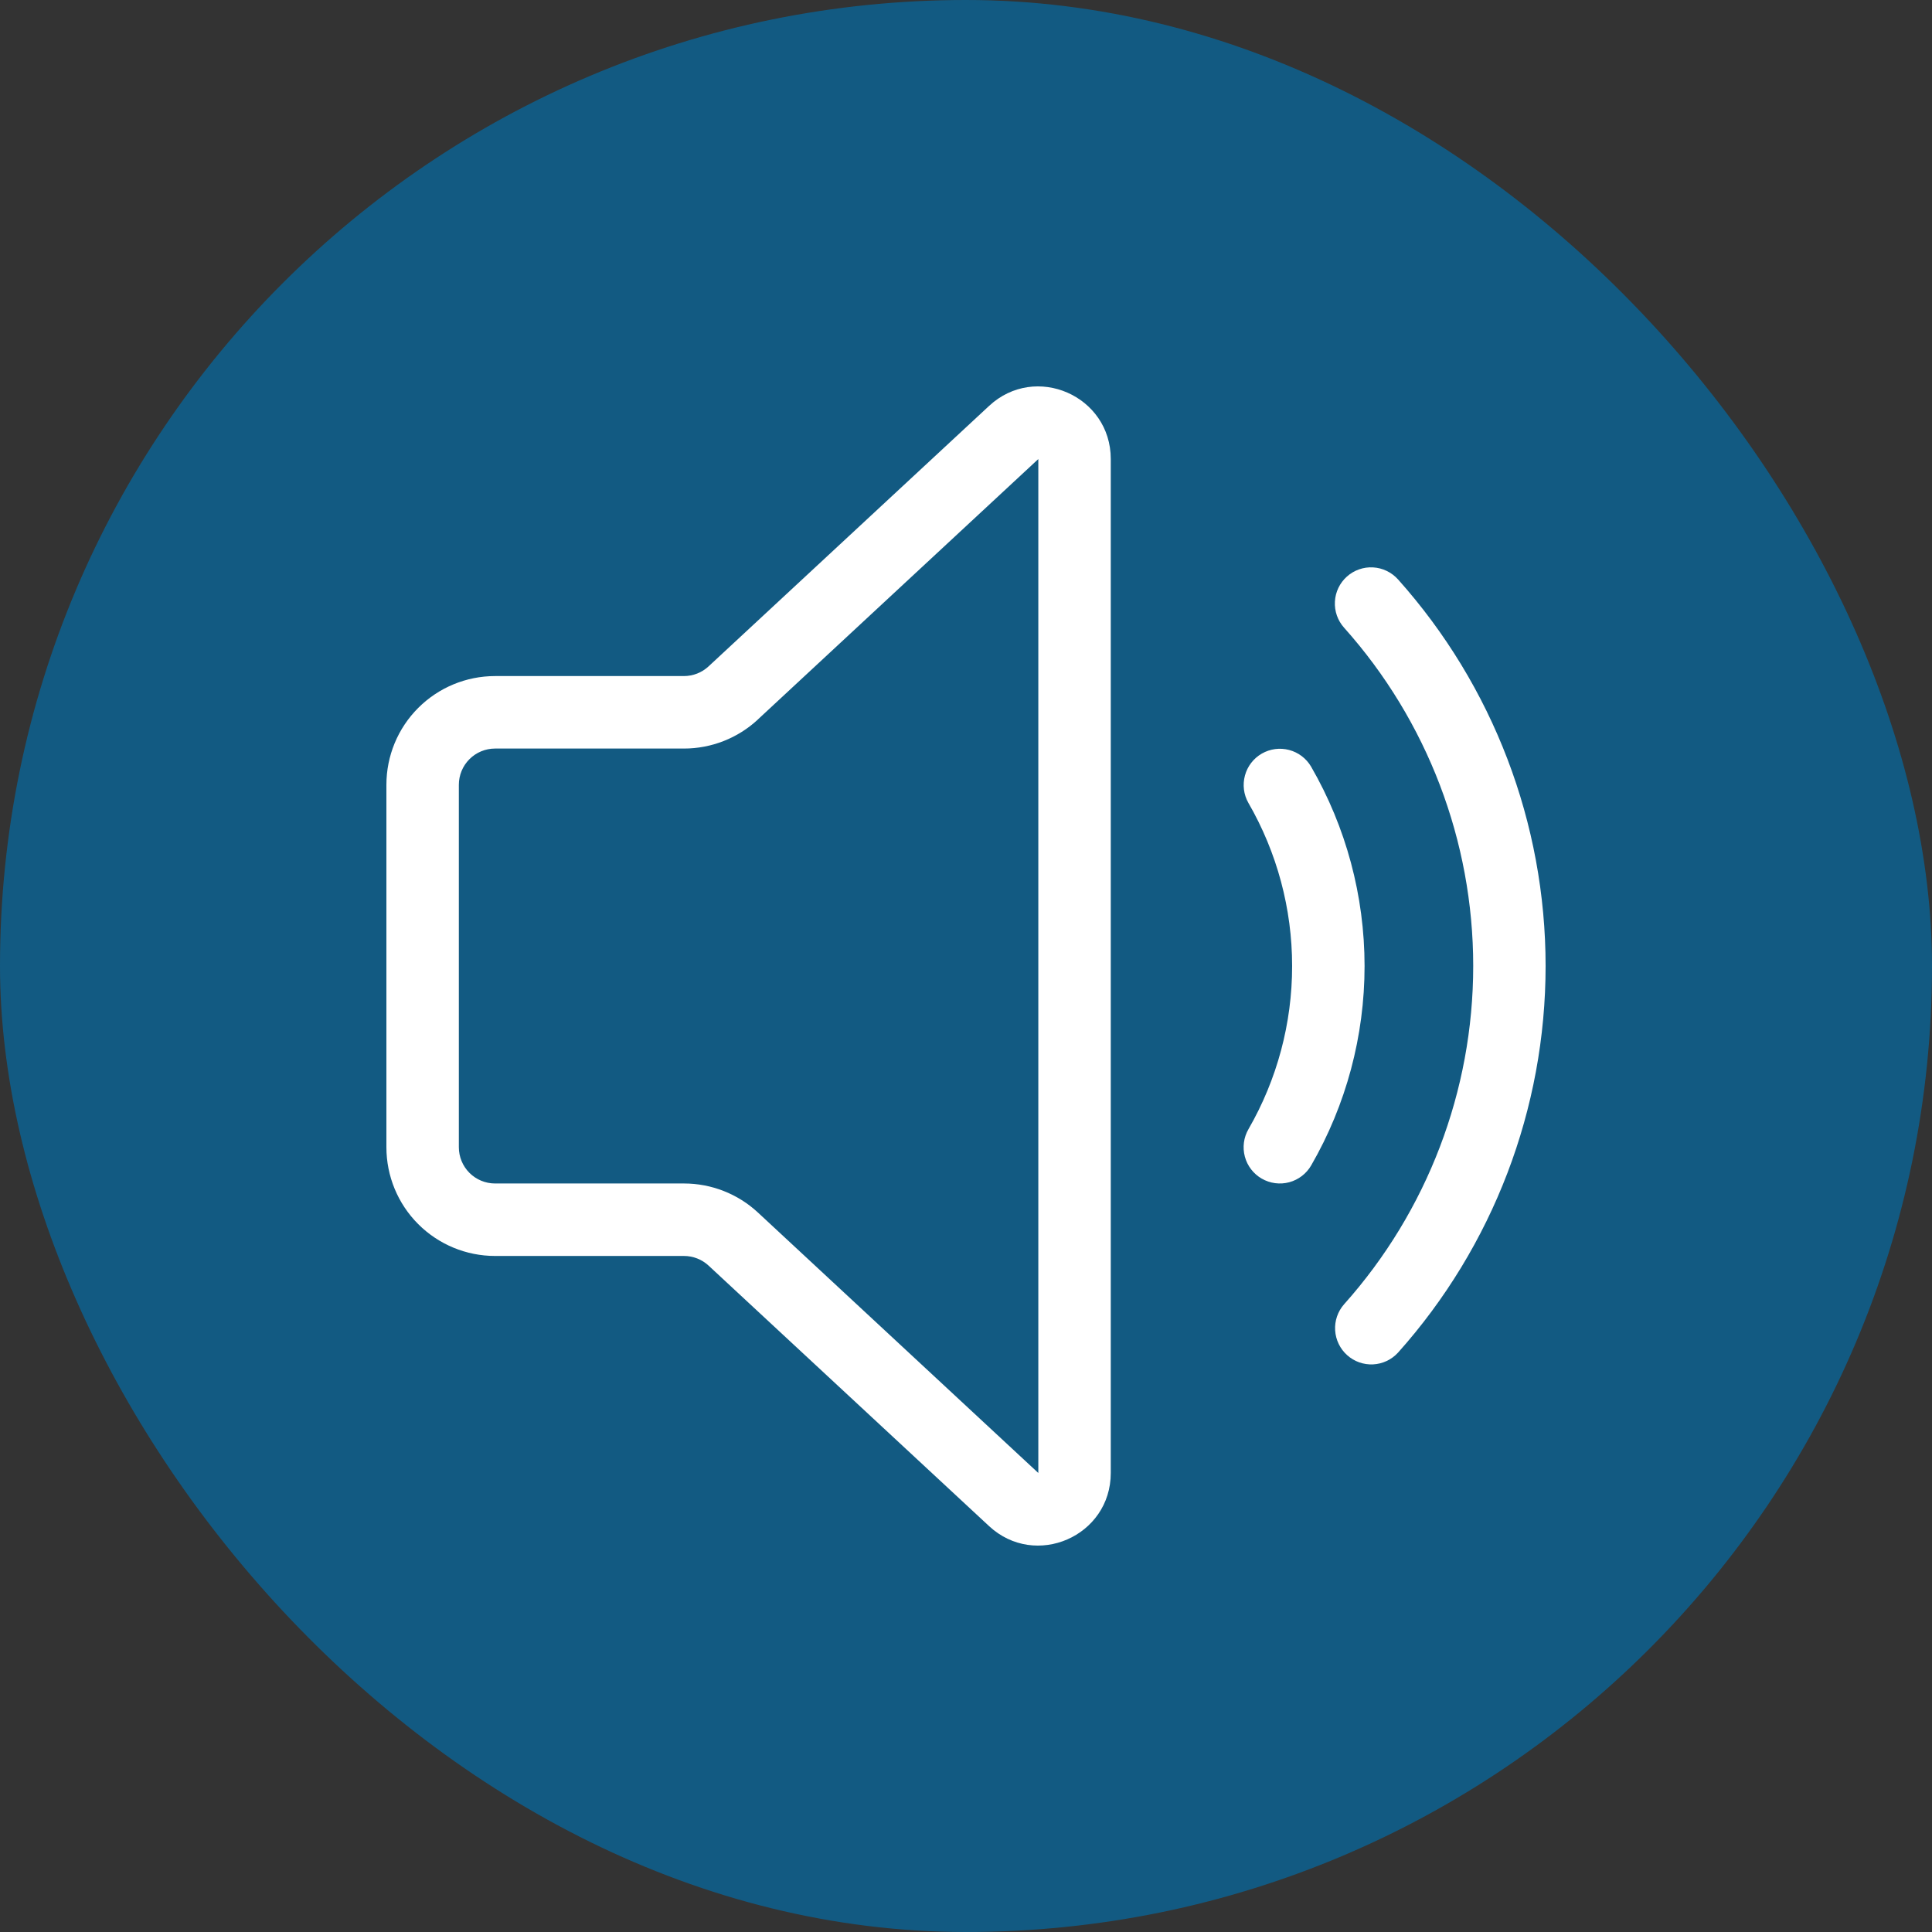
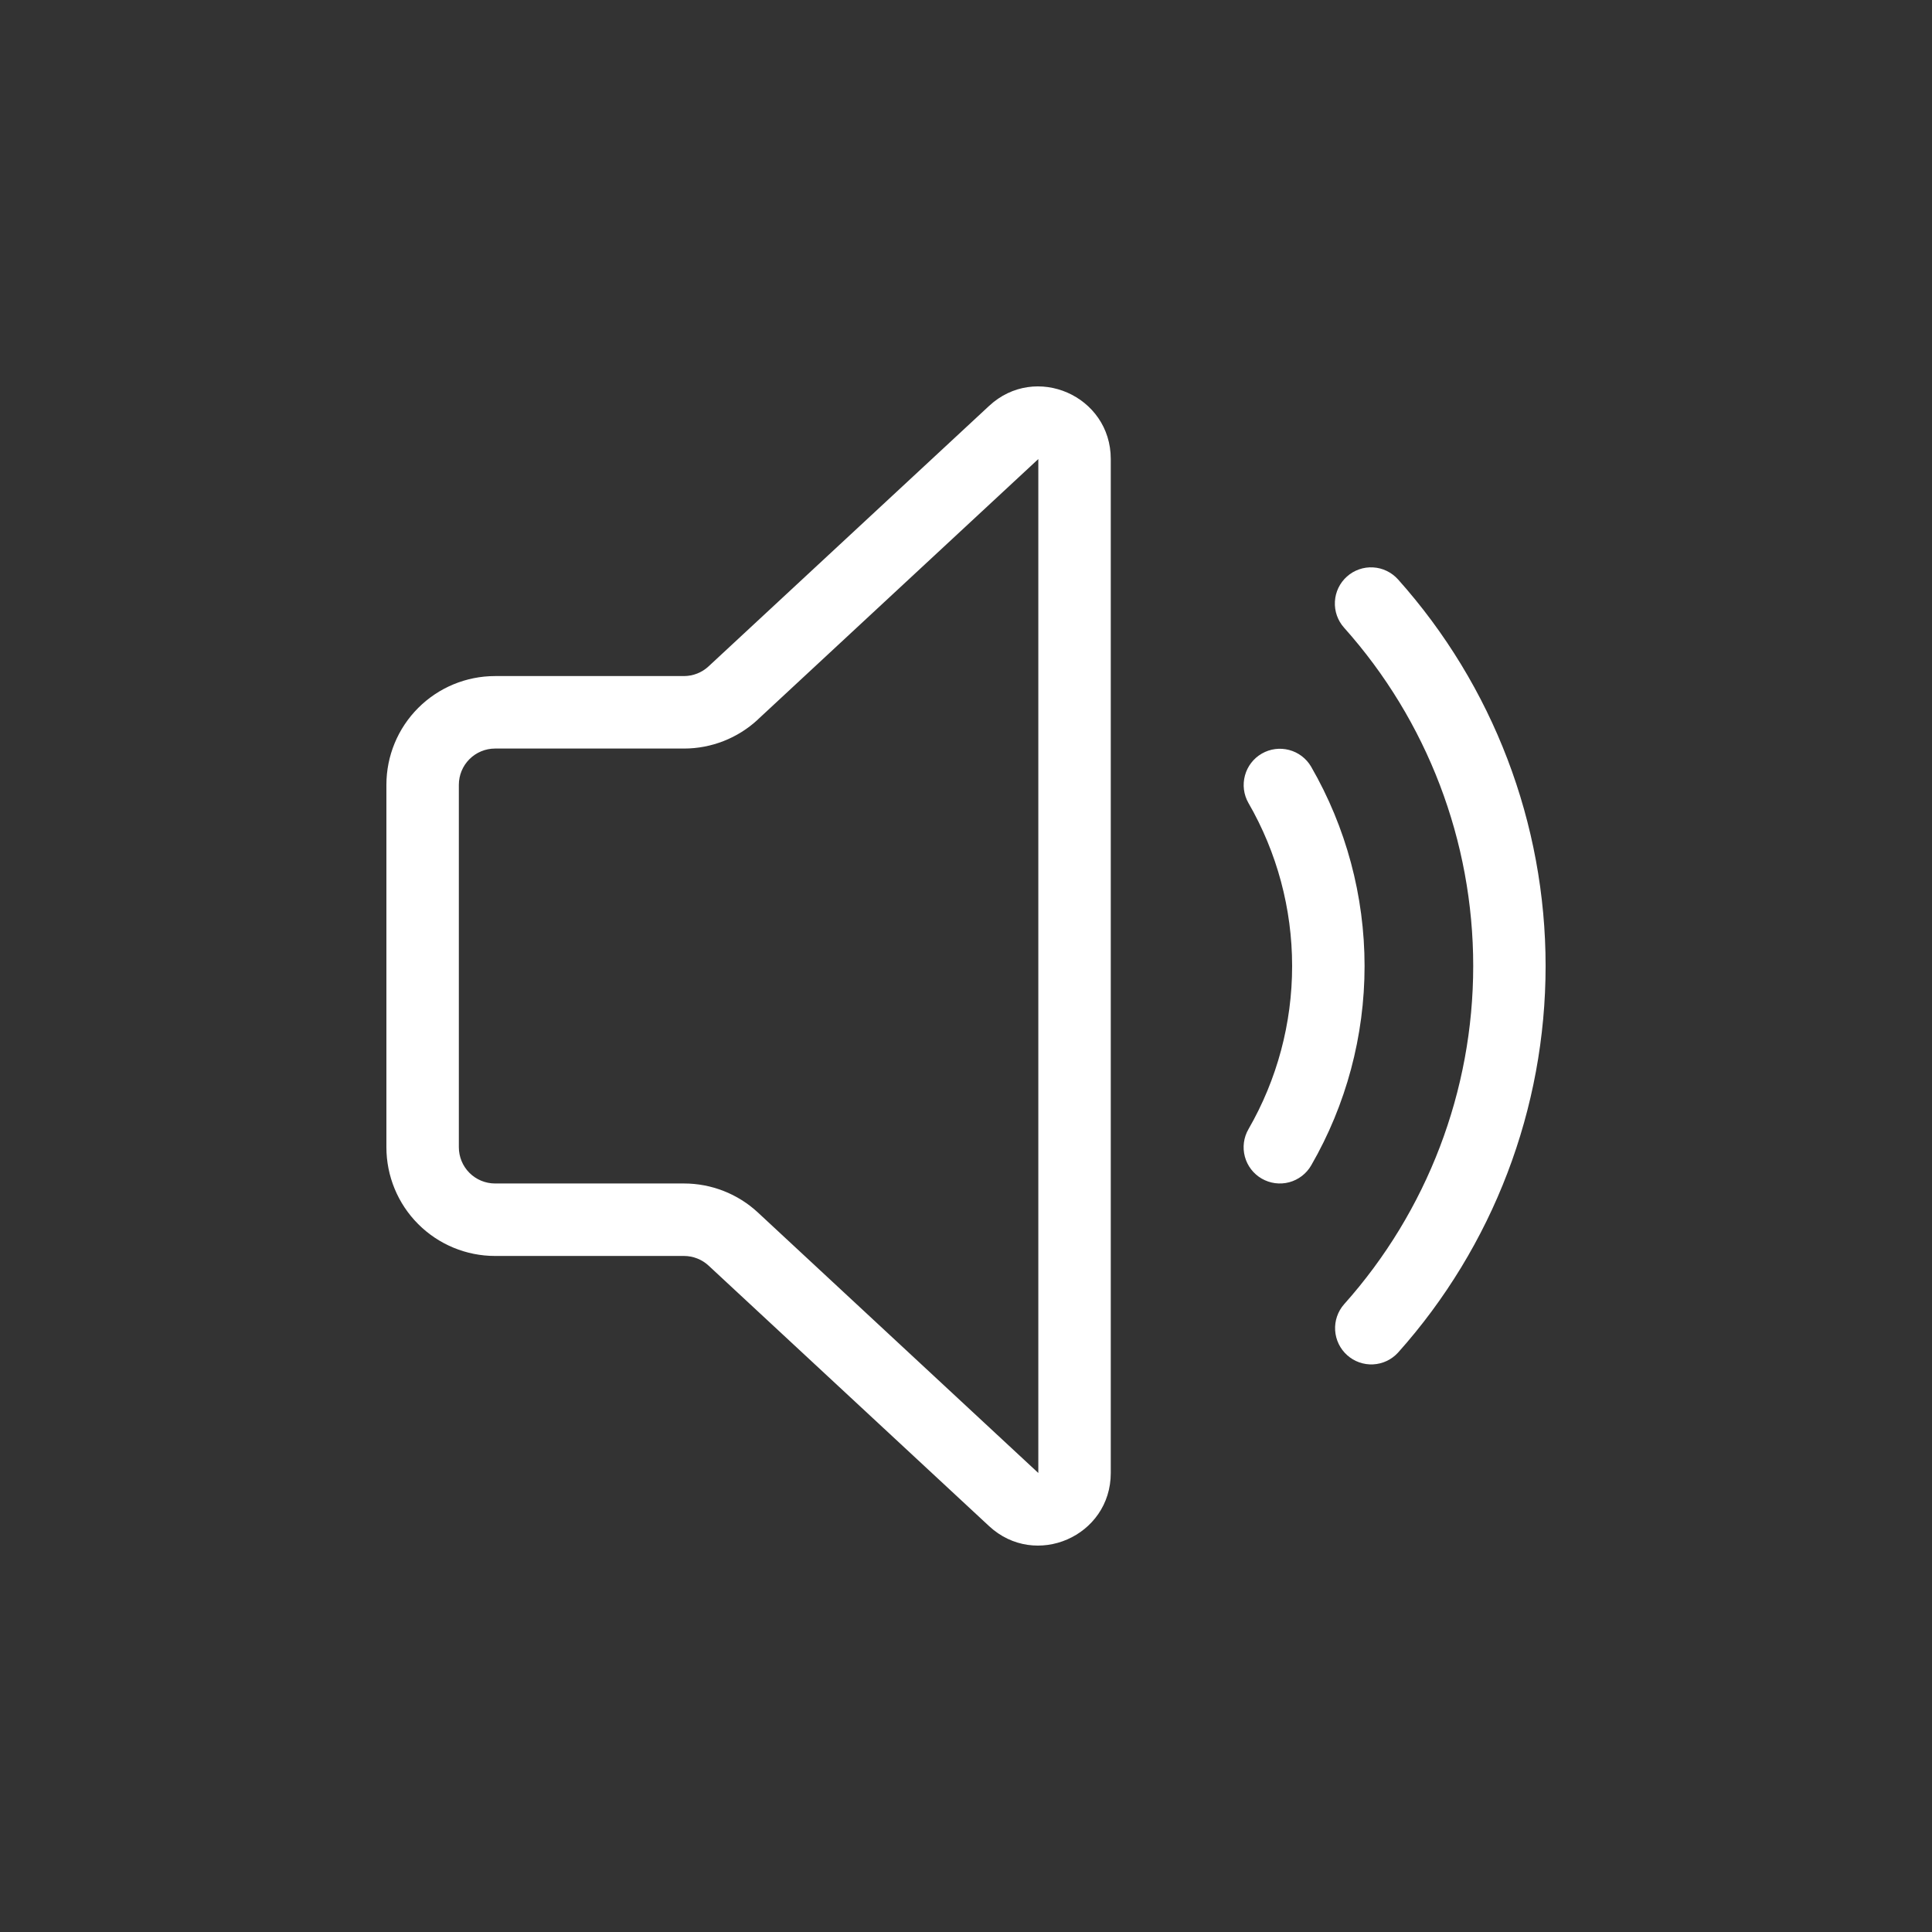
<svg xmlns="http://www.w3.org/2000/svg" width="60" height="60" viewBox="0 0 60 60" fill="none">
  <rect x="0" y="0" width="60" height="60" fill="#333333" stroke="none" />
-   <rect width="60" height="60" rx="30" fill="#056CA5" fill-opacity="0.7" />
  <path d="M34.496 14.256C34.496 12.29 32.156 11.268 30.717 12.606L22.006 20.694C21.798 20.888 21.525 20.995 21.241 20.996H15.374C14.479 20.996 13.621 21.352 12.988 21.985C12.355 22.618 12 23.477 12 24.373V35.628C12 36.524 12.355 37.383 12.988 38.016C13.621 38.649 14.479 39.005 15.374 39.005H21.241C21.525 39.005 21.798 39.112 22.006 39.305L30.717 47.395C32.156 48.73 34.496 47.711 34.496 45.745V14.256ZM23.536 22.344L32.246 14.256V45.745L23.536 37.654C22.912 37.075 22.092 36.754 21.241 36.754H15.374C15.076 36.754 14.79 36.635 14.579 36.424C14.368 36.213 14.25 35.927 14.25 35.628V24.373C14.25 24.074 14.368 23.788 14.579 23.577C14.79 23.366 15.076 23.247 15.374 23.247H21.241C22.092 23.247 22.912 22.925 23.536 22.346V22.344ZM41.83 17.905C41.94 17.806 42.068 17.731 42.208 17.682C42.347 17.633 42.495 17.612 42.642 17.621C42.79 17.629 42.934 17.666 43.067 17.731C43.2 17.795 43.319 17.885 43.418 17.995C46.369 21.297 48 25.571 48 30C48 34.43 46.369 38.704 43.418 42.006C43.218 42.225 42.94 42.357 42.644 42.372C42.348 42.387 42.057 42.284 41.837 42.086C41.616 41.888 41.482 41.611 41.464 41.315C41.446 41.019 41.546 40.727 41.742 40.505C44.324 37.615 45.752 33.875 45.752 29.999C45.752 26.123 44.324 22.383 41.742 19.494C41.543 19.272 41.44 18.98 41.457 18.681C41.473 18.383 41.607 18.104 41.83 17.905V17.905ZM39.184 36.603C38.926 36.454 38.737 36.208 38.66 35.92C38.583 35.631 38.623 35.324 38.773 35.066C39.661 33.526 40.129 31.779 40.128 30C40.128 28.222 39.66 26.475 38.77 24.935C38.623 24.677 38.585 24.371 38.663 24.084C38.74 23.797 38.928 23.553 39.186 23.404C39.443 23.256 39.748 23.215 40.035 23.291C40.323 23.367 40.568 23.553 40.718 23.81C41.805 25.692 42.377 27.827 42.378 30C42.378 32.174 41.807 34.309 40.721 36.191C40.572 36.45 40.326 36.638 40.038 36.716C39.749 36.793 39.443 36.752 39.184 36.603Z" fill="white" />
</svg>